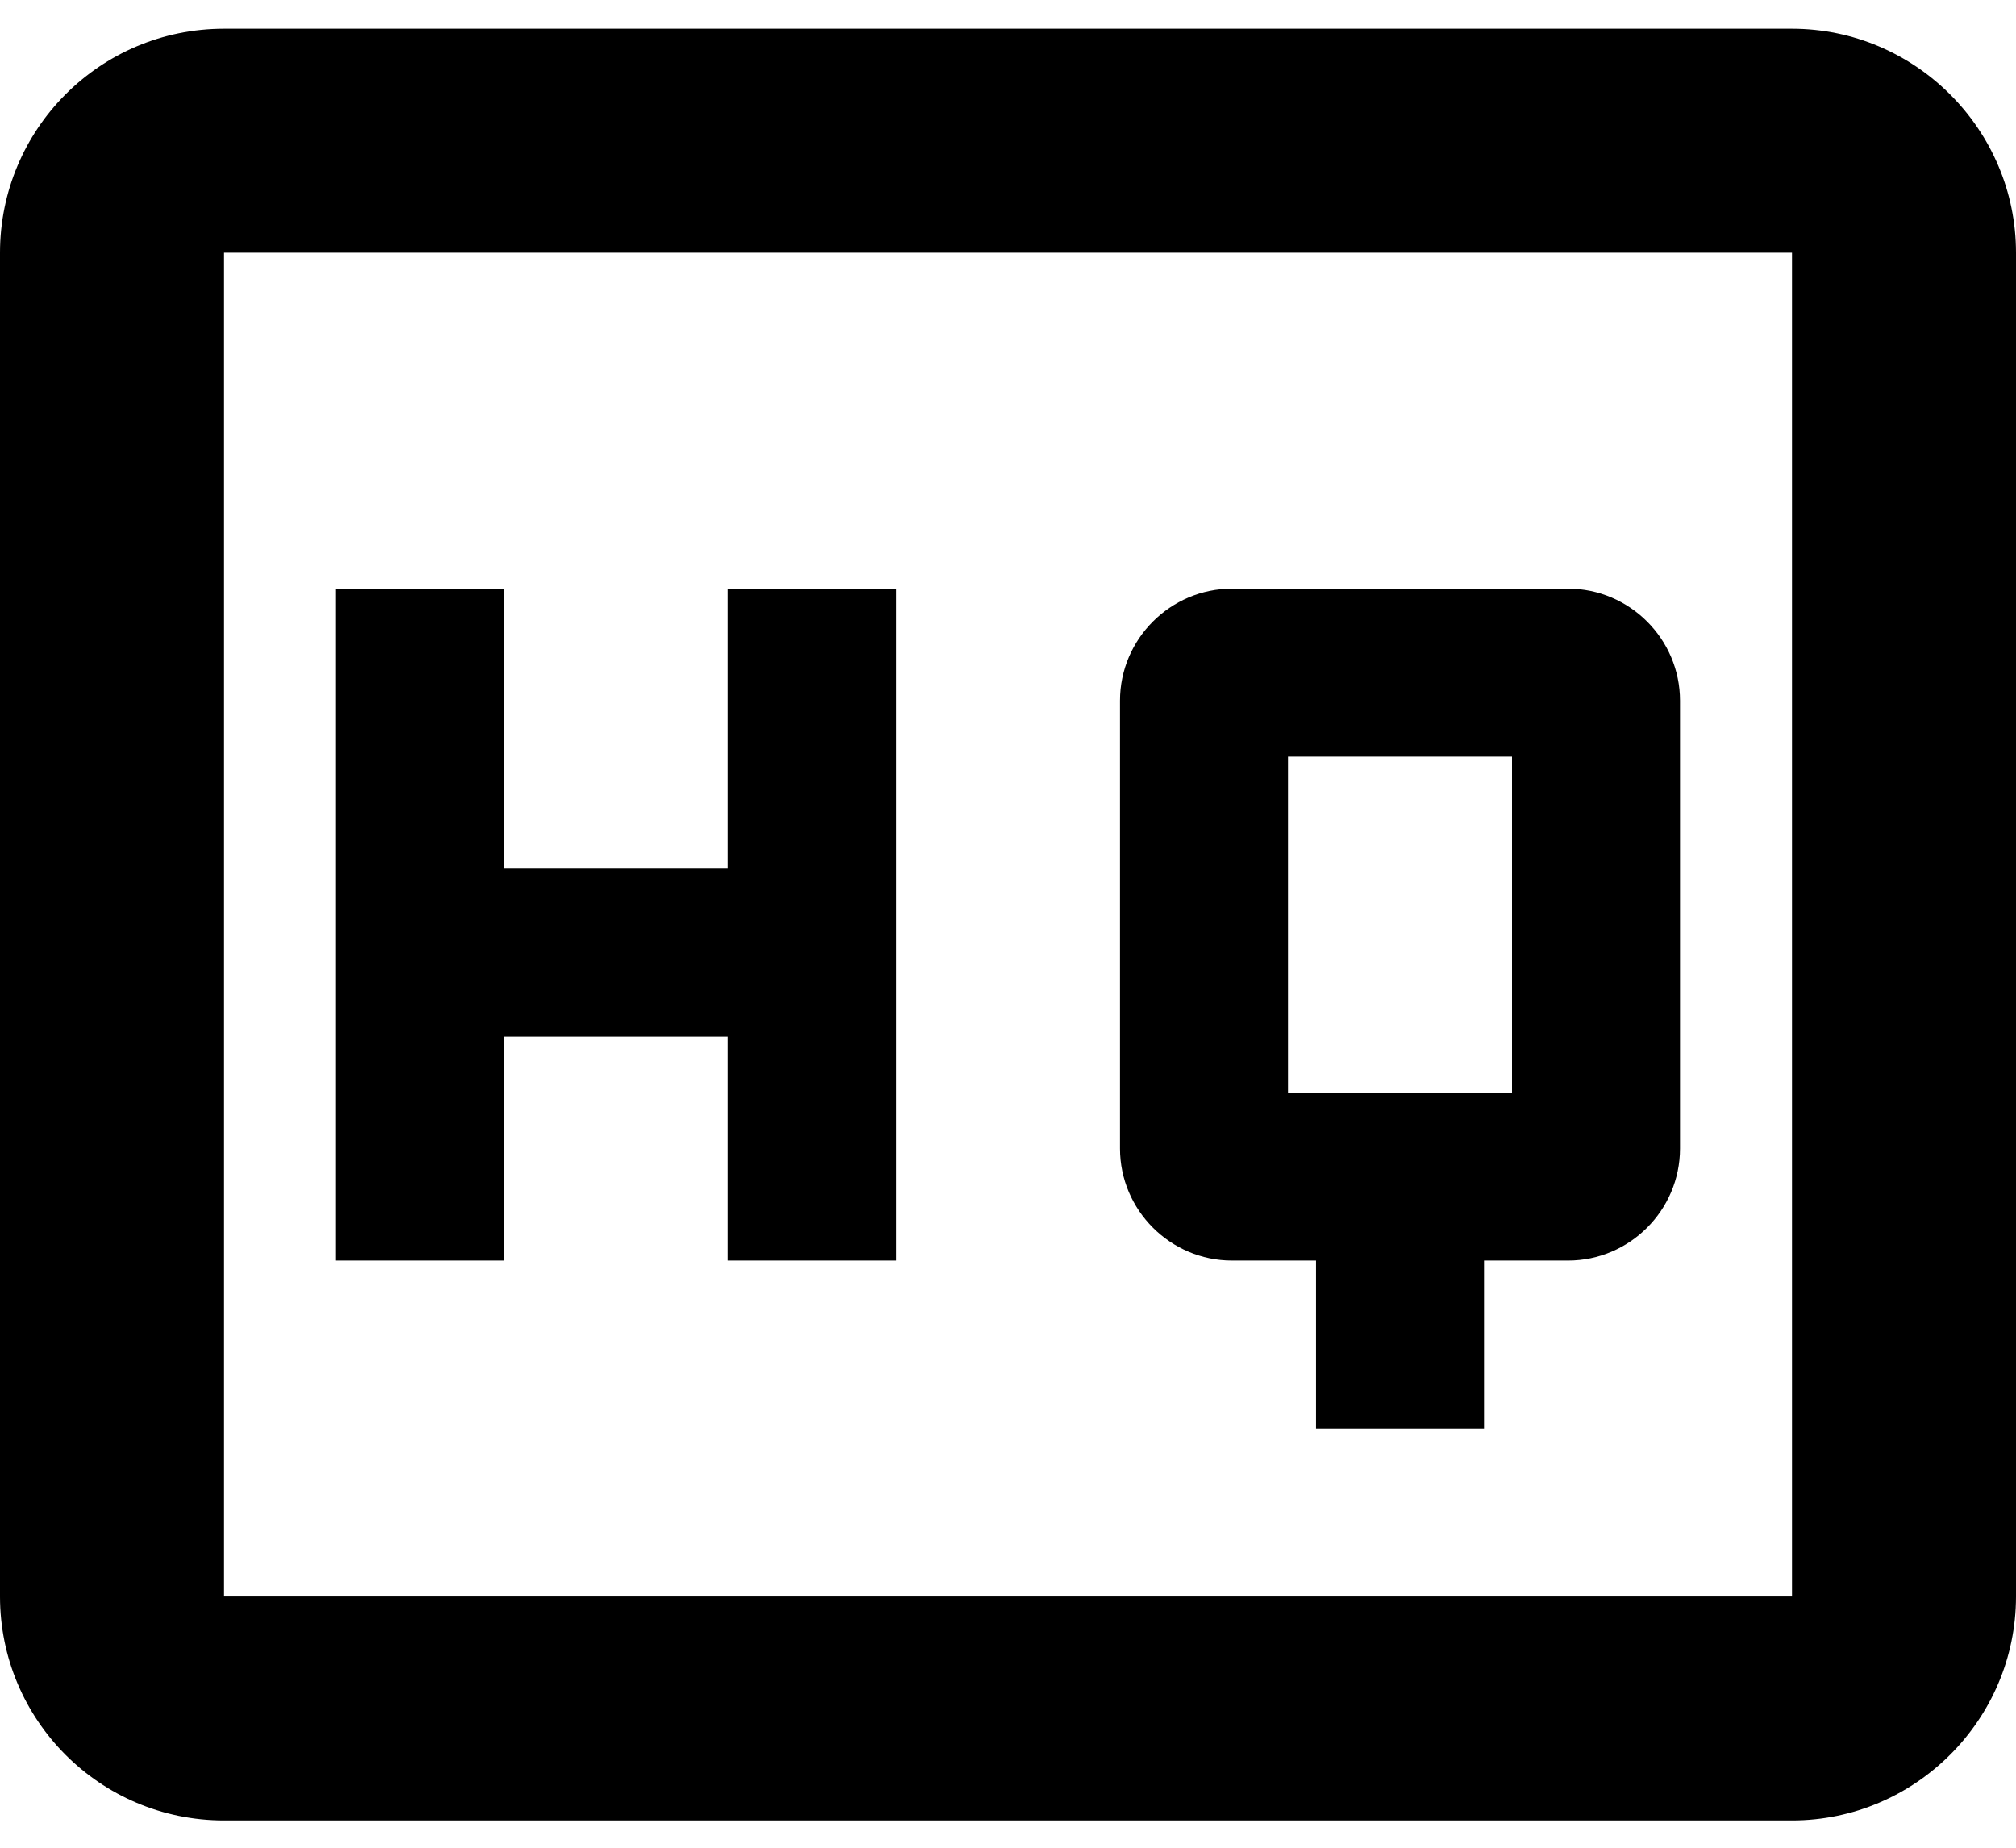
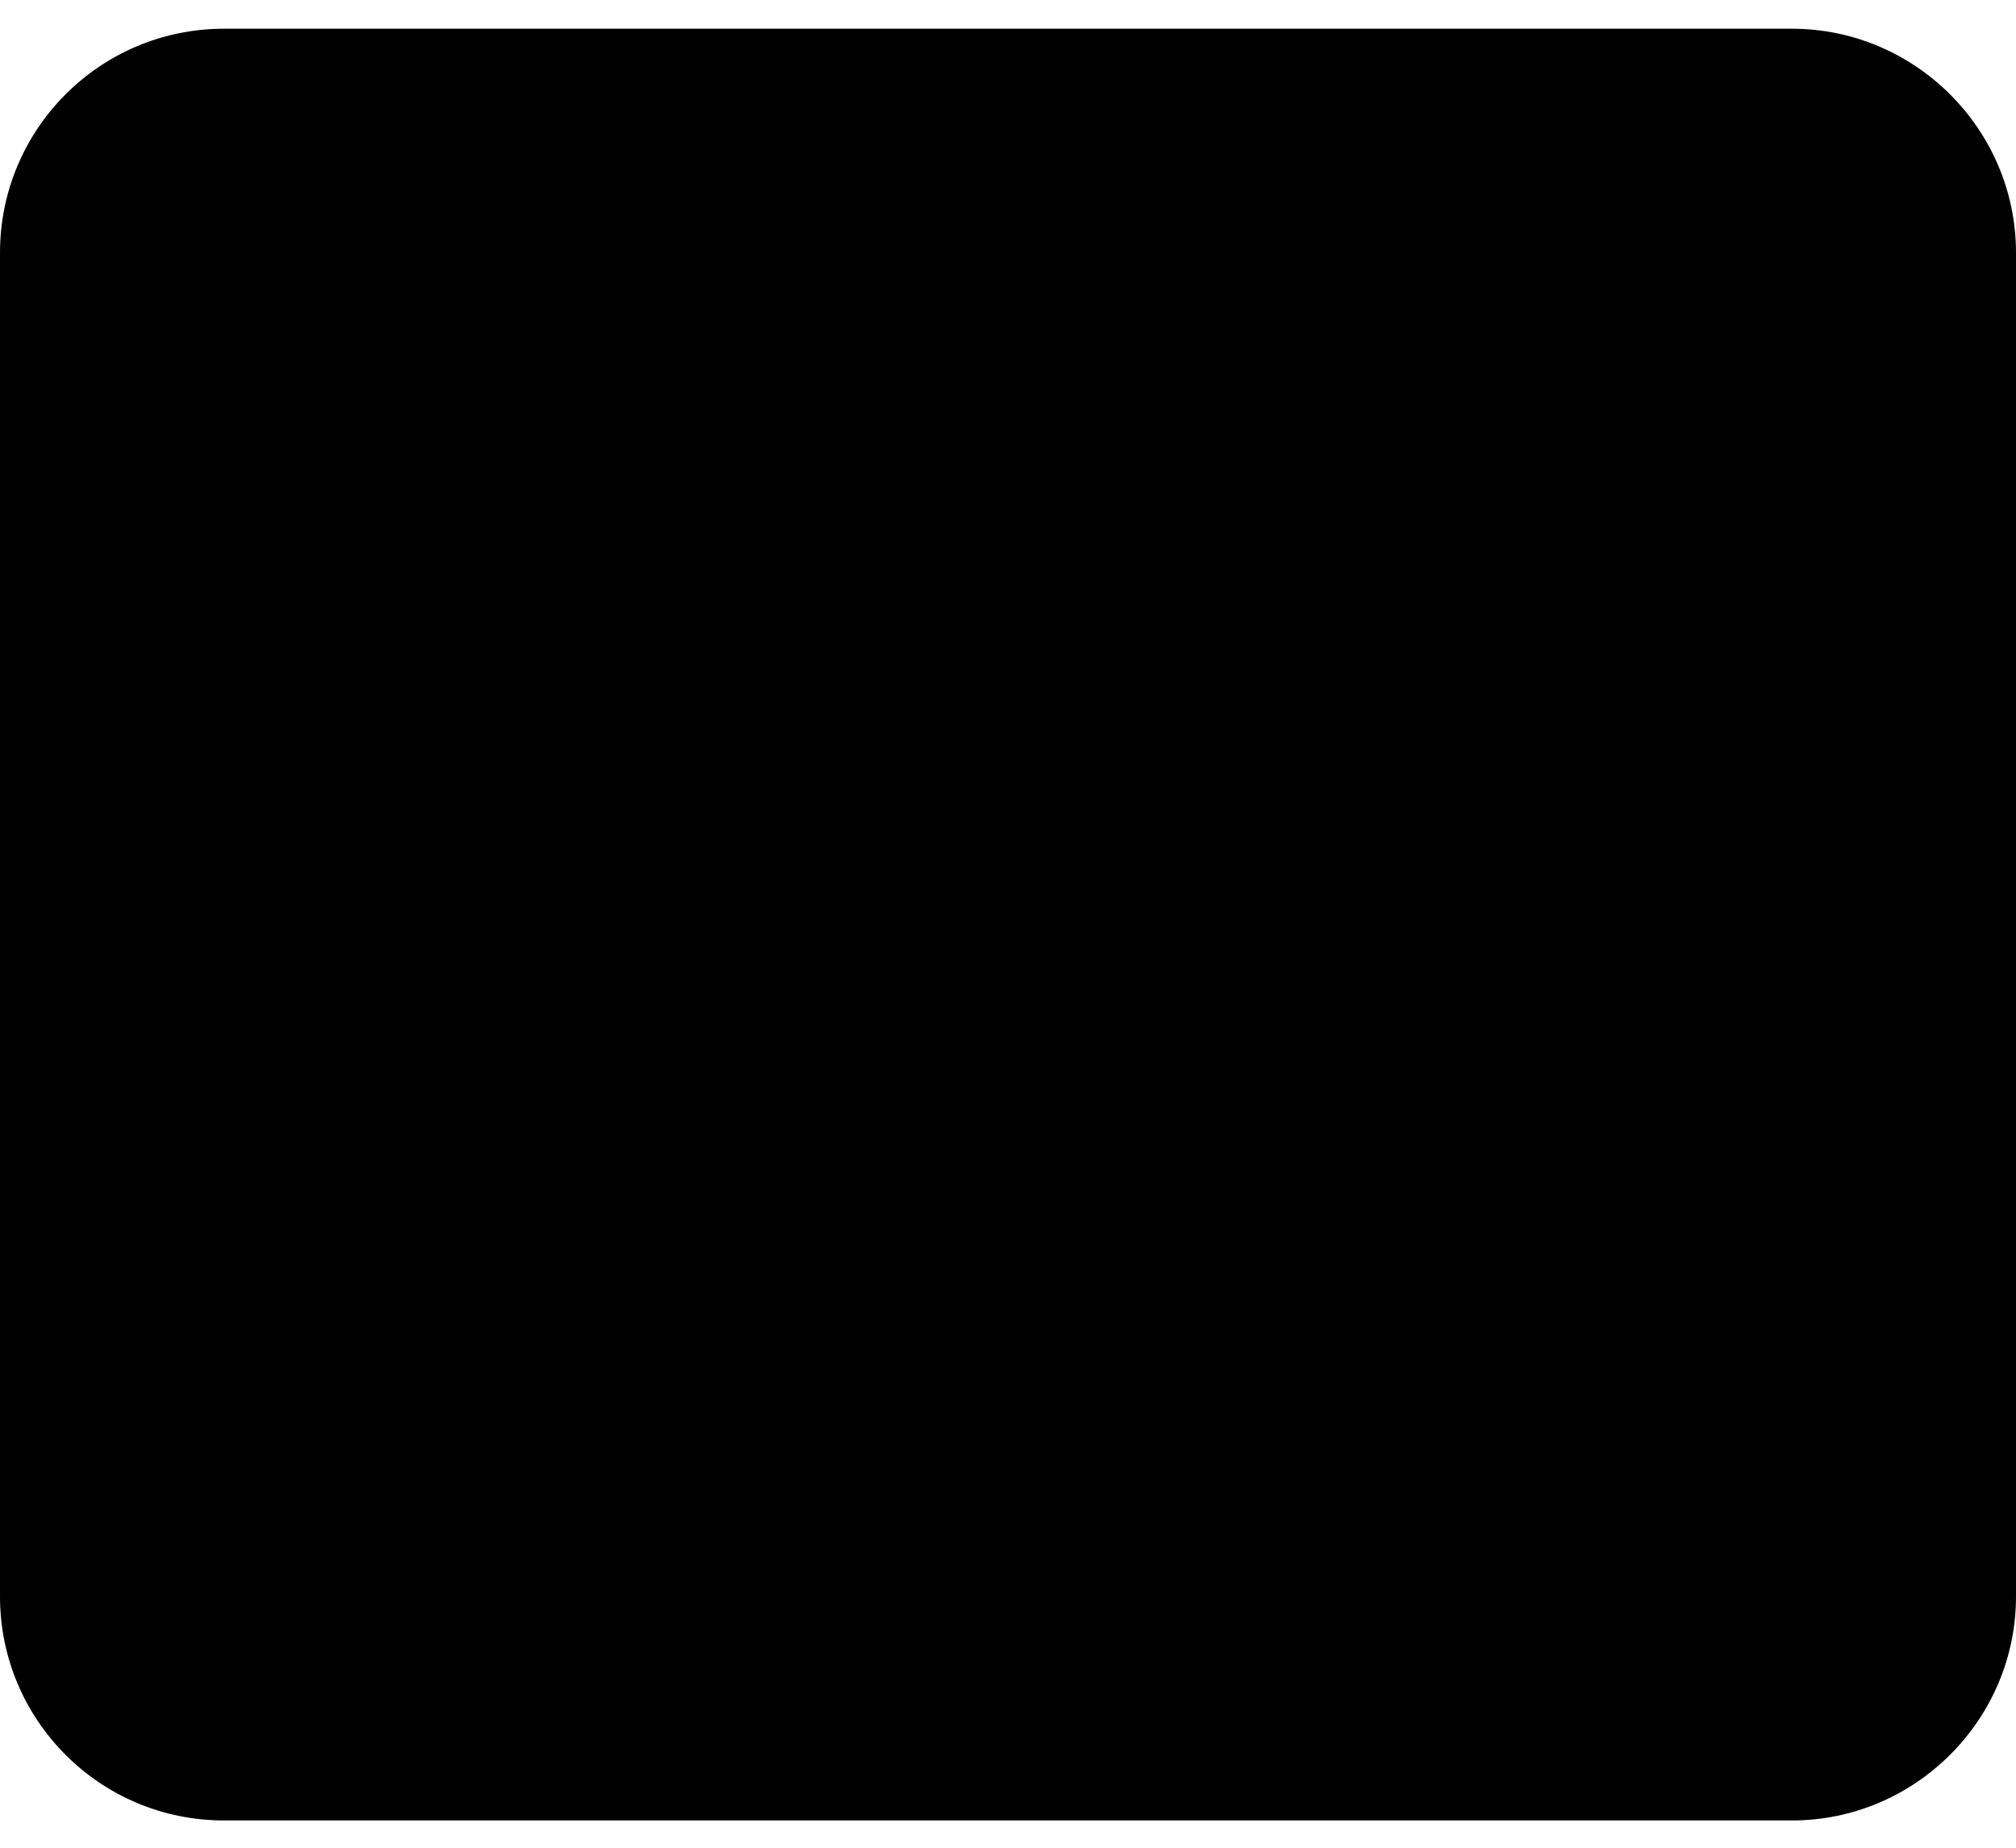
<svg xmlns="http://www.w3.org/2000/svg" width="60" height="55" viewBox="0 0 60 55" fill="none">
-   <path d="M53.333 0.855H6.667C2.967 0.855 0 3.855 0 7.522V47.522C0 51.188 2.967 54.188 6.667 54.188H53.333C57 54.188 60 51.188 60 47.522V7.522C60 3.855 57 0.855 53.333 0.855ZM53.333 47.522H6.667V7.522H53.333V47.522ZM15 30.855H21.667V37.522H26.667V17.522H21.667V25.855H15V17.522H10V37.522H15V30.855ZM36.667 37.522H39.167V42.522H44.167V37.522H46.667C48.5 37.522 50 36.022 50 34.188V20.855C50 19.022 48.5 17.522 46.667 17.522H36.667C34.833 17.522 33.333 19.022 33.333 20.855V34.188C33.333 36.022 34.833 37.522 36.667 37.522ZM38.333 22.522H45V32.522H38.333V22.522Z" fill="black" />
+   <path d="M53.333 0.855H6.667C2.967 0.855 0 3.855 0 7.522V47.522C0 51.188 2.967 54.188 6.667 54.188H53.333C57 54.188 60 51.188 60 47.522V7.522C60 3.855 57 0.855 53.333 0.855ZH6.667V7.522H53.333V47.522ZM15 30.855H21.667V37.522H26.667V17.522H21.667V25.855H15V17.522H10V37.522H15V30.855ZM36.667 37.522H39.167V42.522H44.167V37.522H46.667C48.5 37.522 50 36.022 50 34.188V20.855C50 19.022 48.5 17.522 46.667 17.522H36.667C34.833 17.522 33.333 19.022 33.333 20.855V34.188C33.333 36.022 34.833 37.522 36.667 37.522ZM38.333 22.522H45V32.522H38.333V22.522Z" fill="black" />
</svg>